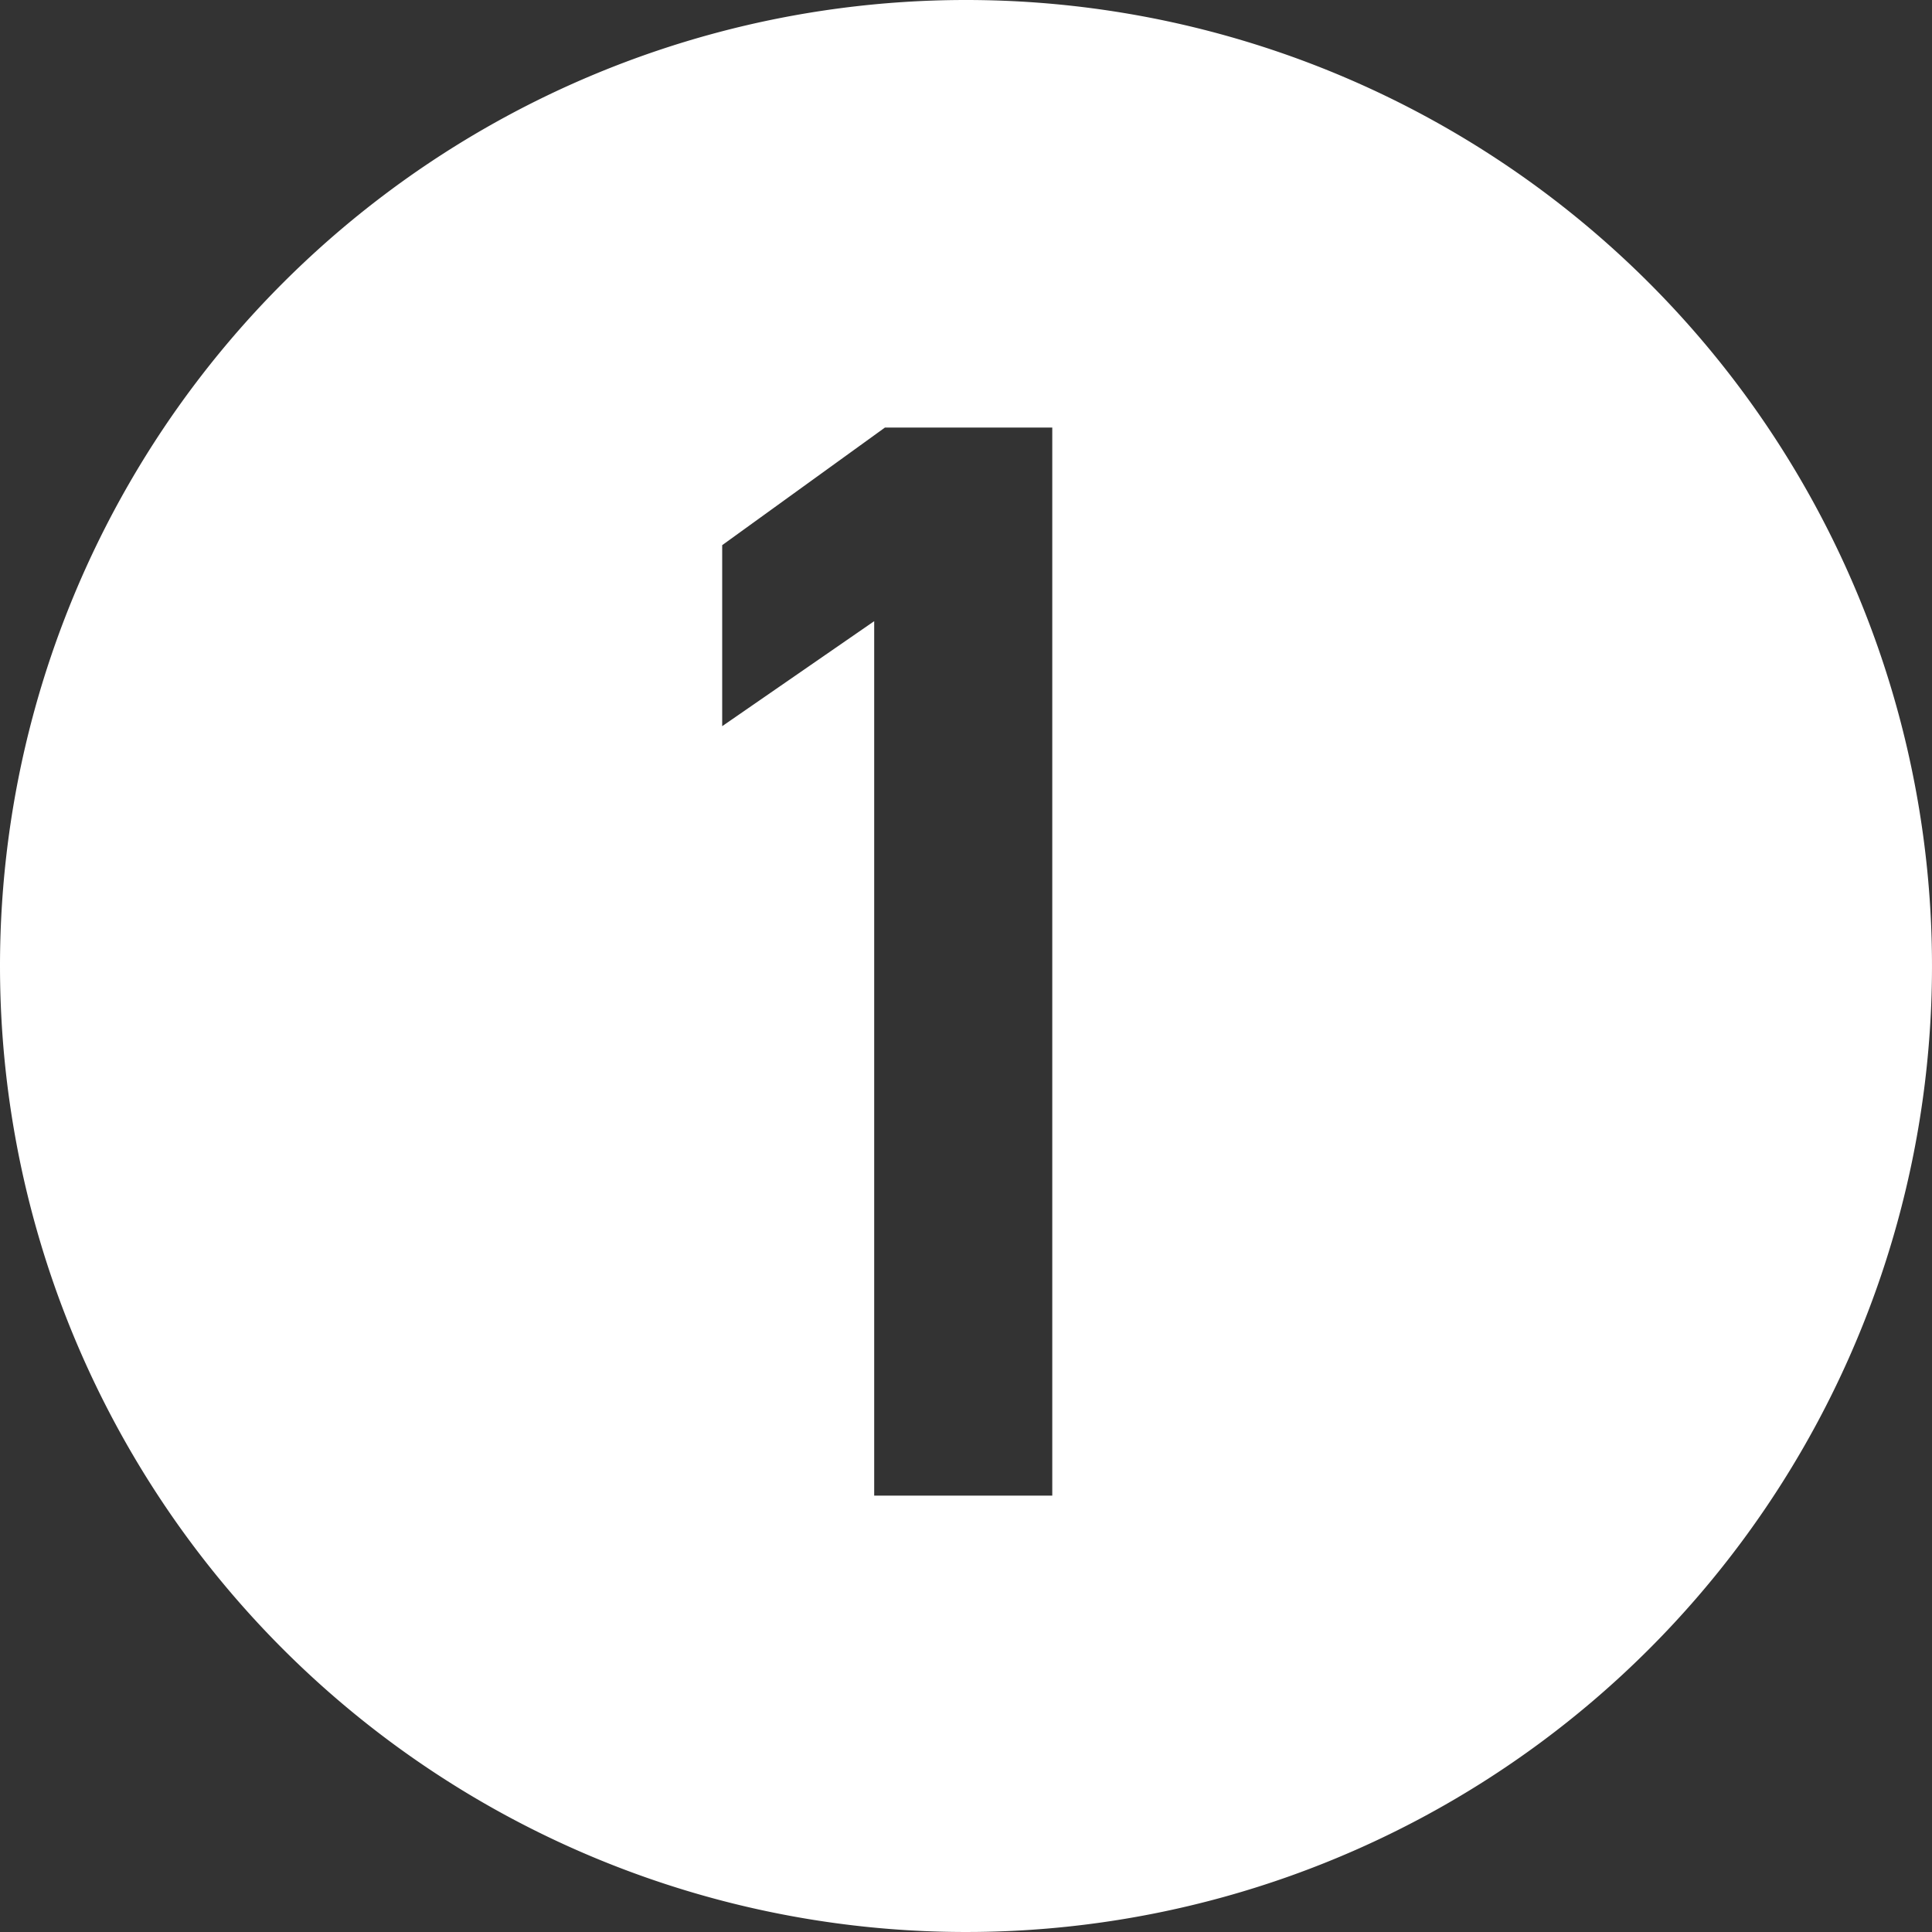
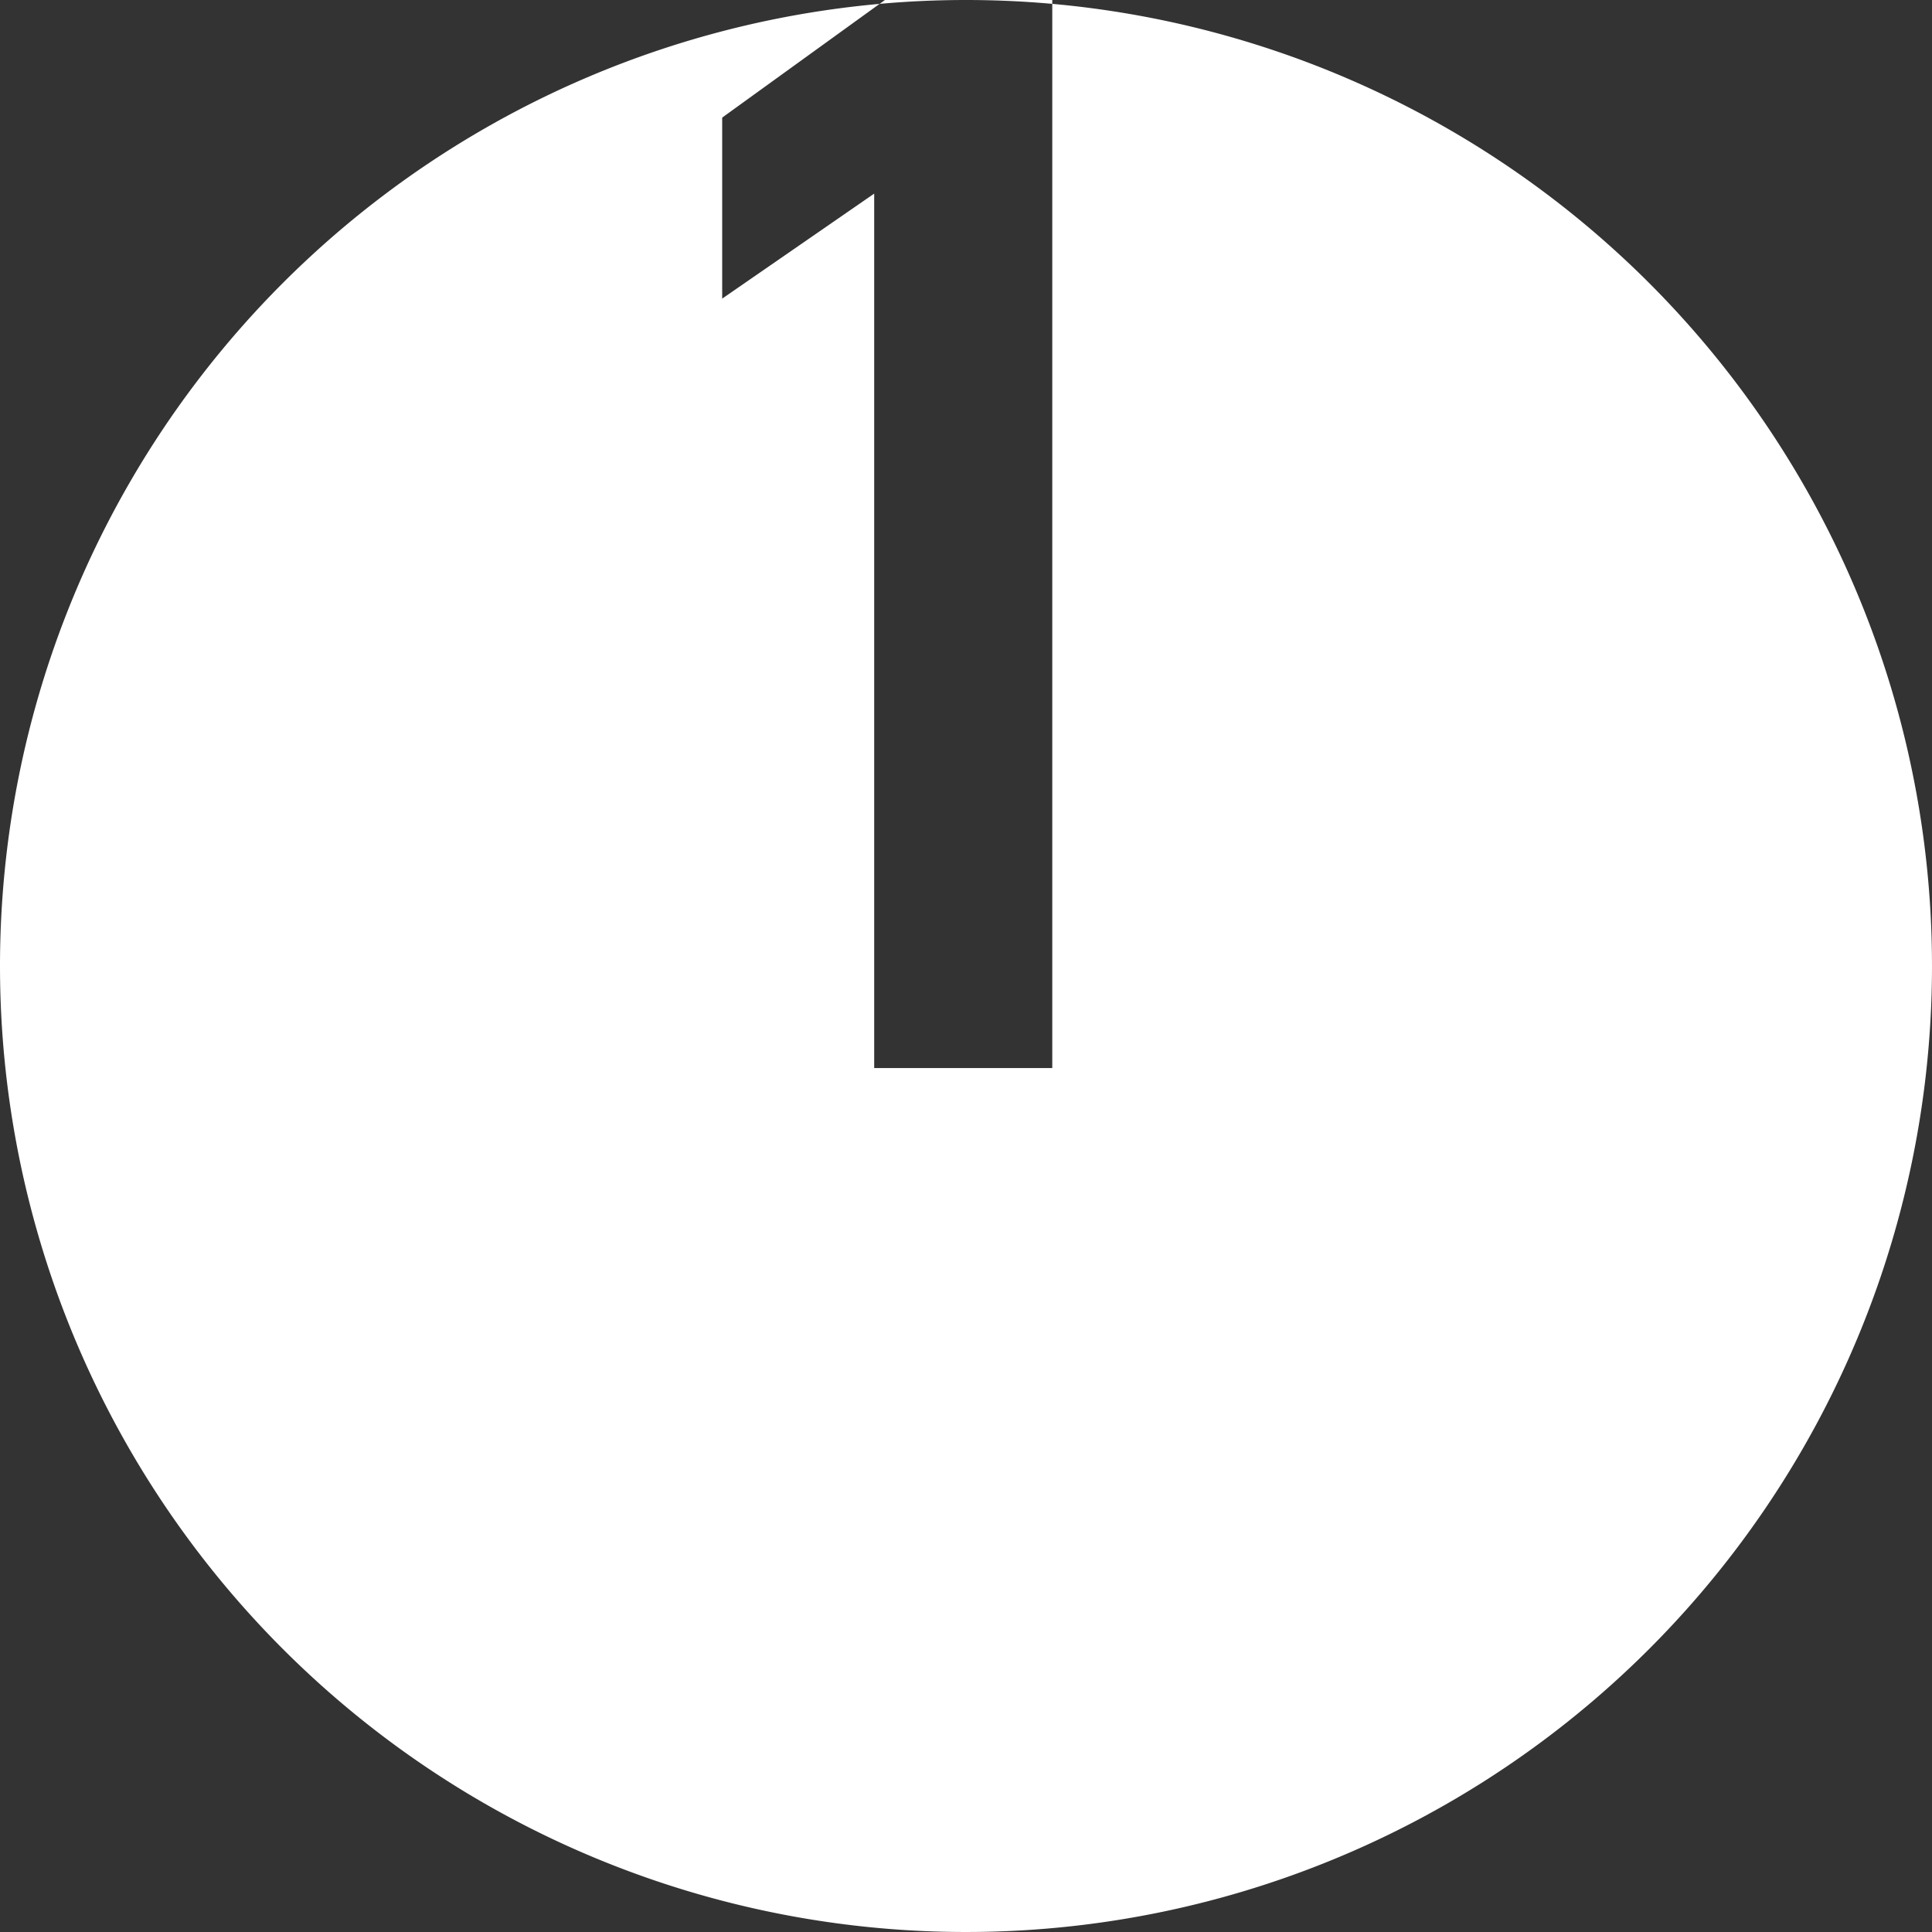
<svg xmlns="http://www.w3.org/2000/svg" width="46" height="46" viewBox="0 0 46 46">
  <rect x="0" y="0" width="46" height="46" fill="#333333" stroke="none" />
  <defs>
    <style>
      .cls-1 {
        fill: #fff;
        fill-rule: evenodd;
      }
    </style>
  </defs>
-   <path id="no_1.svg" class="cls-1" d="M524,1305a23,23,0,1,1-23,23A23,23,0,0,1,524,1305Zm2.054,10.18H522.07l-3.875,2.8v4.31l3.619-2.5v20.82h4.24v-25.43Z" transform="translate(-501 -1305)" />
+   <path id="no_1.svg" class="cls-1" d="M524,1305a23,23,0,1,1-23,23A23,23,0,0,1,524,1305ZH522.07l-3.875,2.8v4.31l3.619-2.5v20.82h4.24v-25.43Z" transform="translate(-501 -1305)" />
</svg>